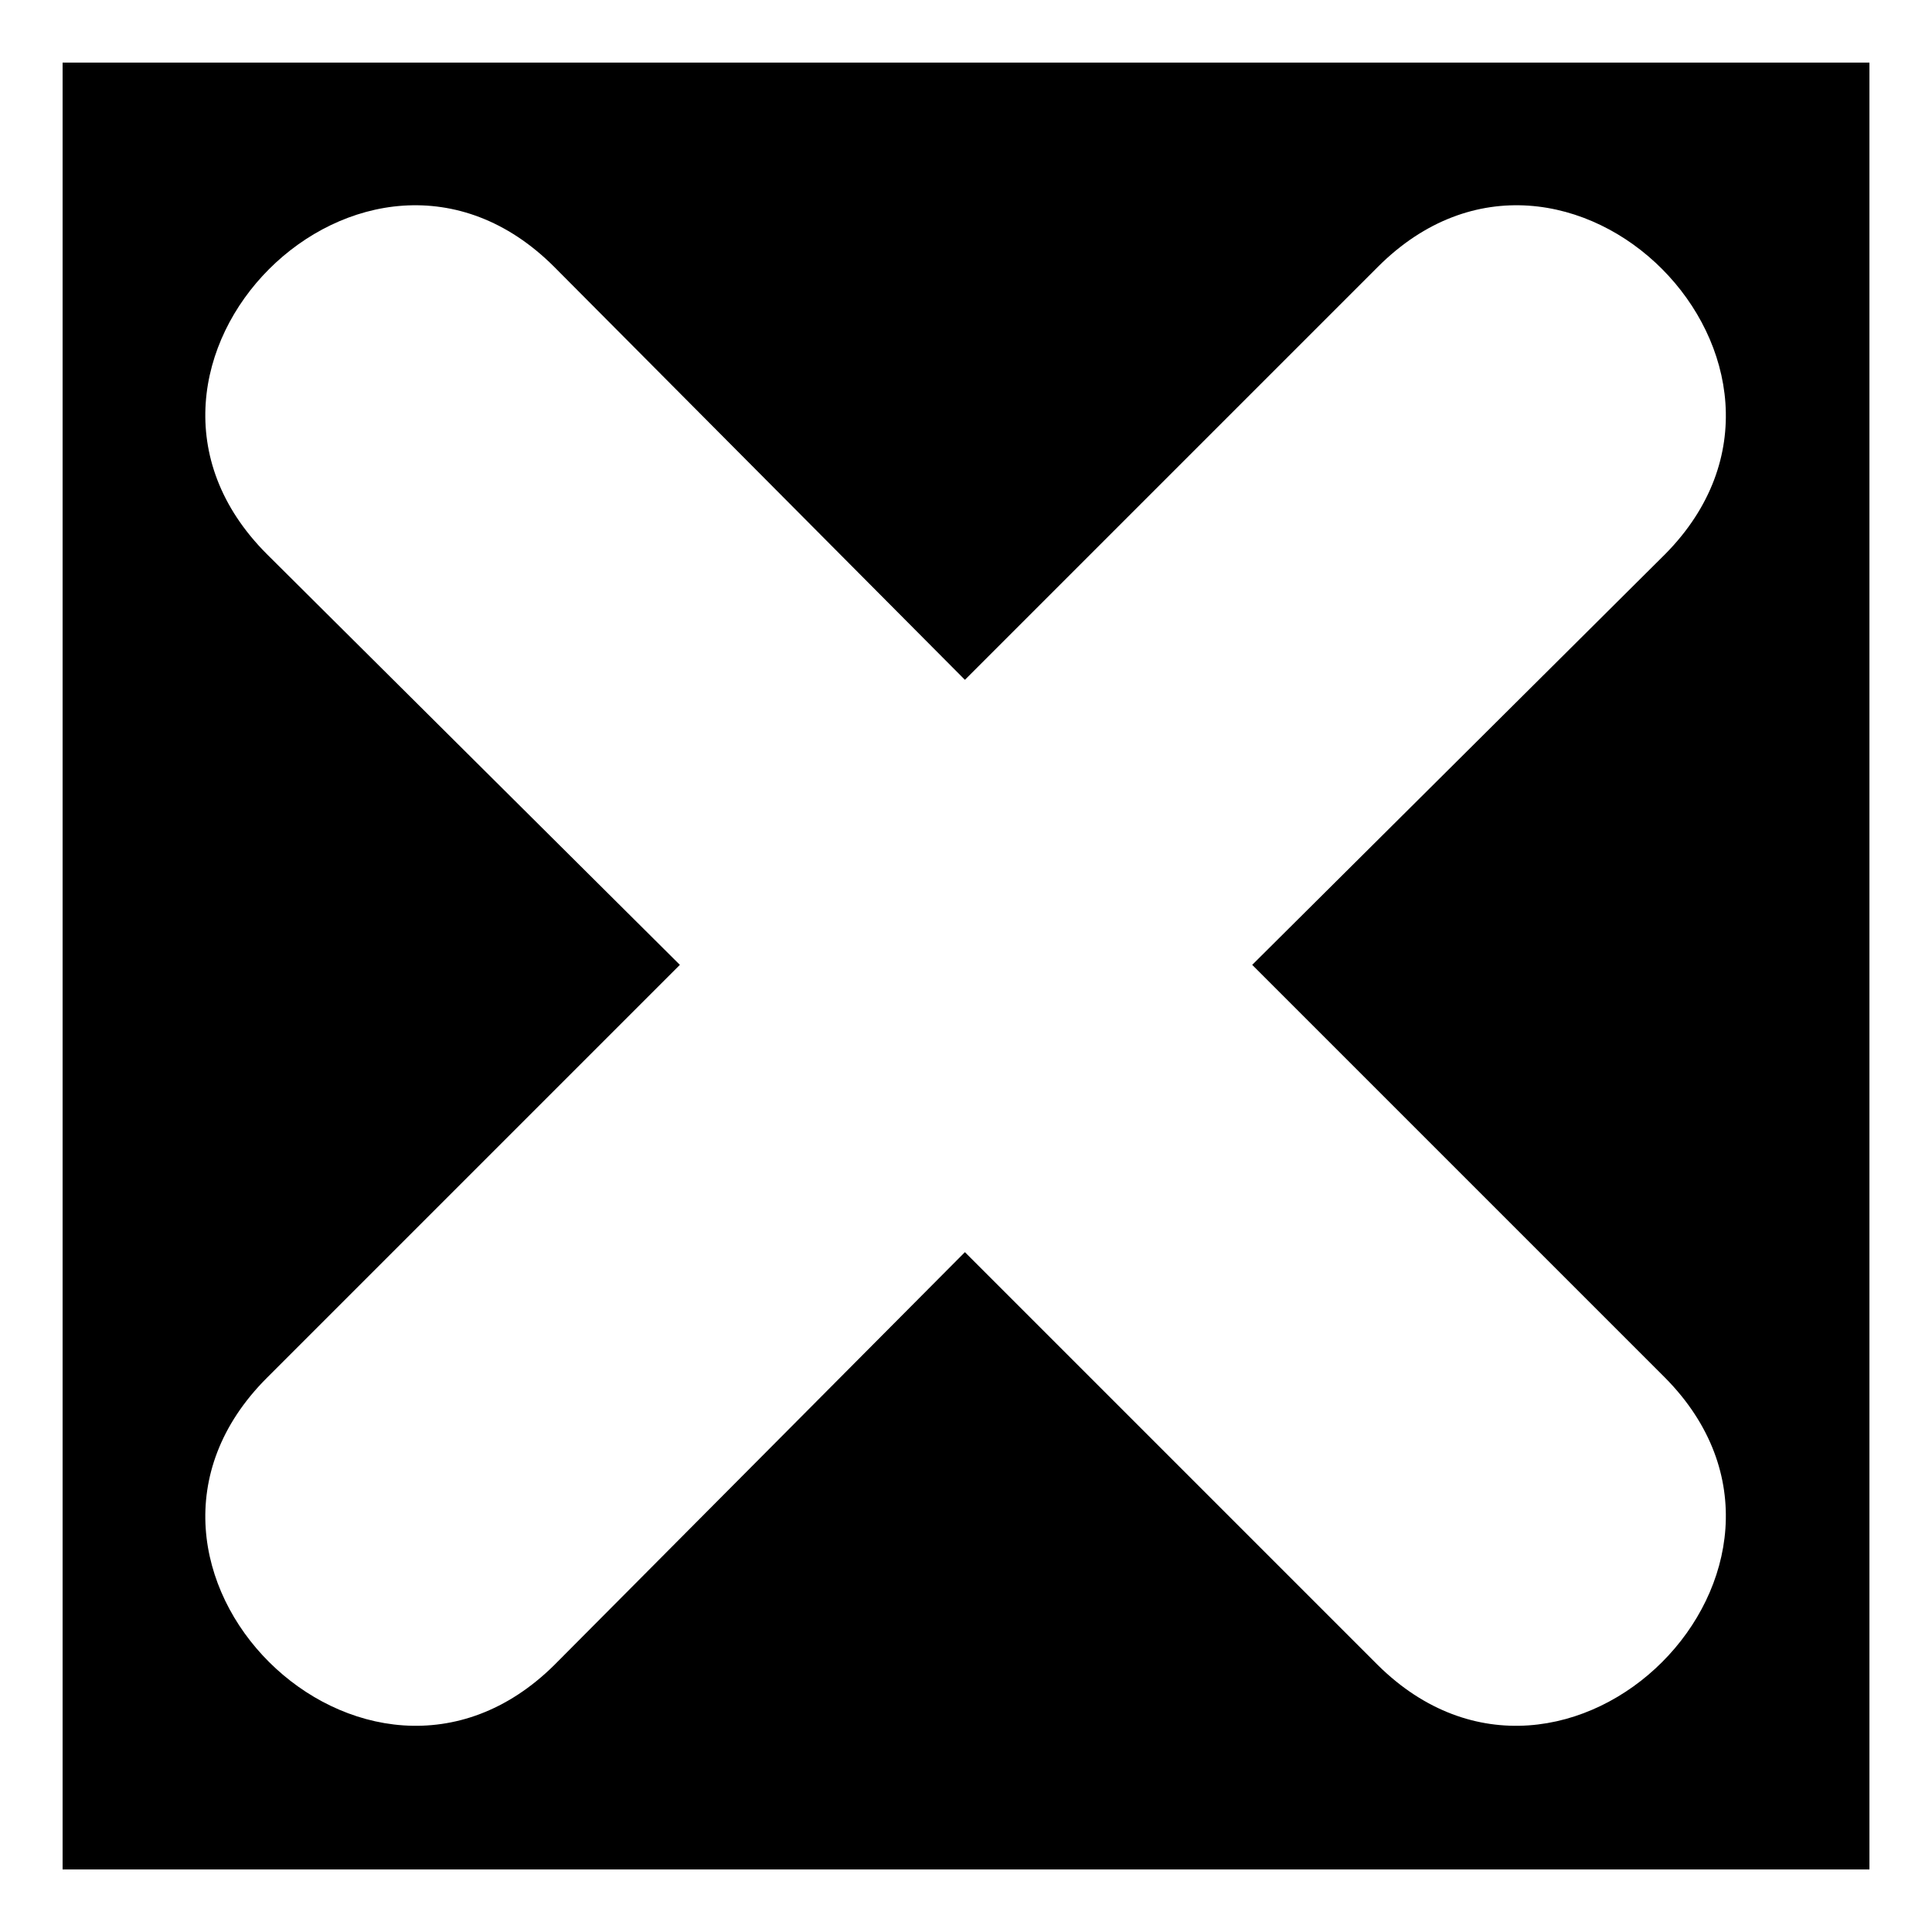
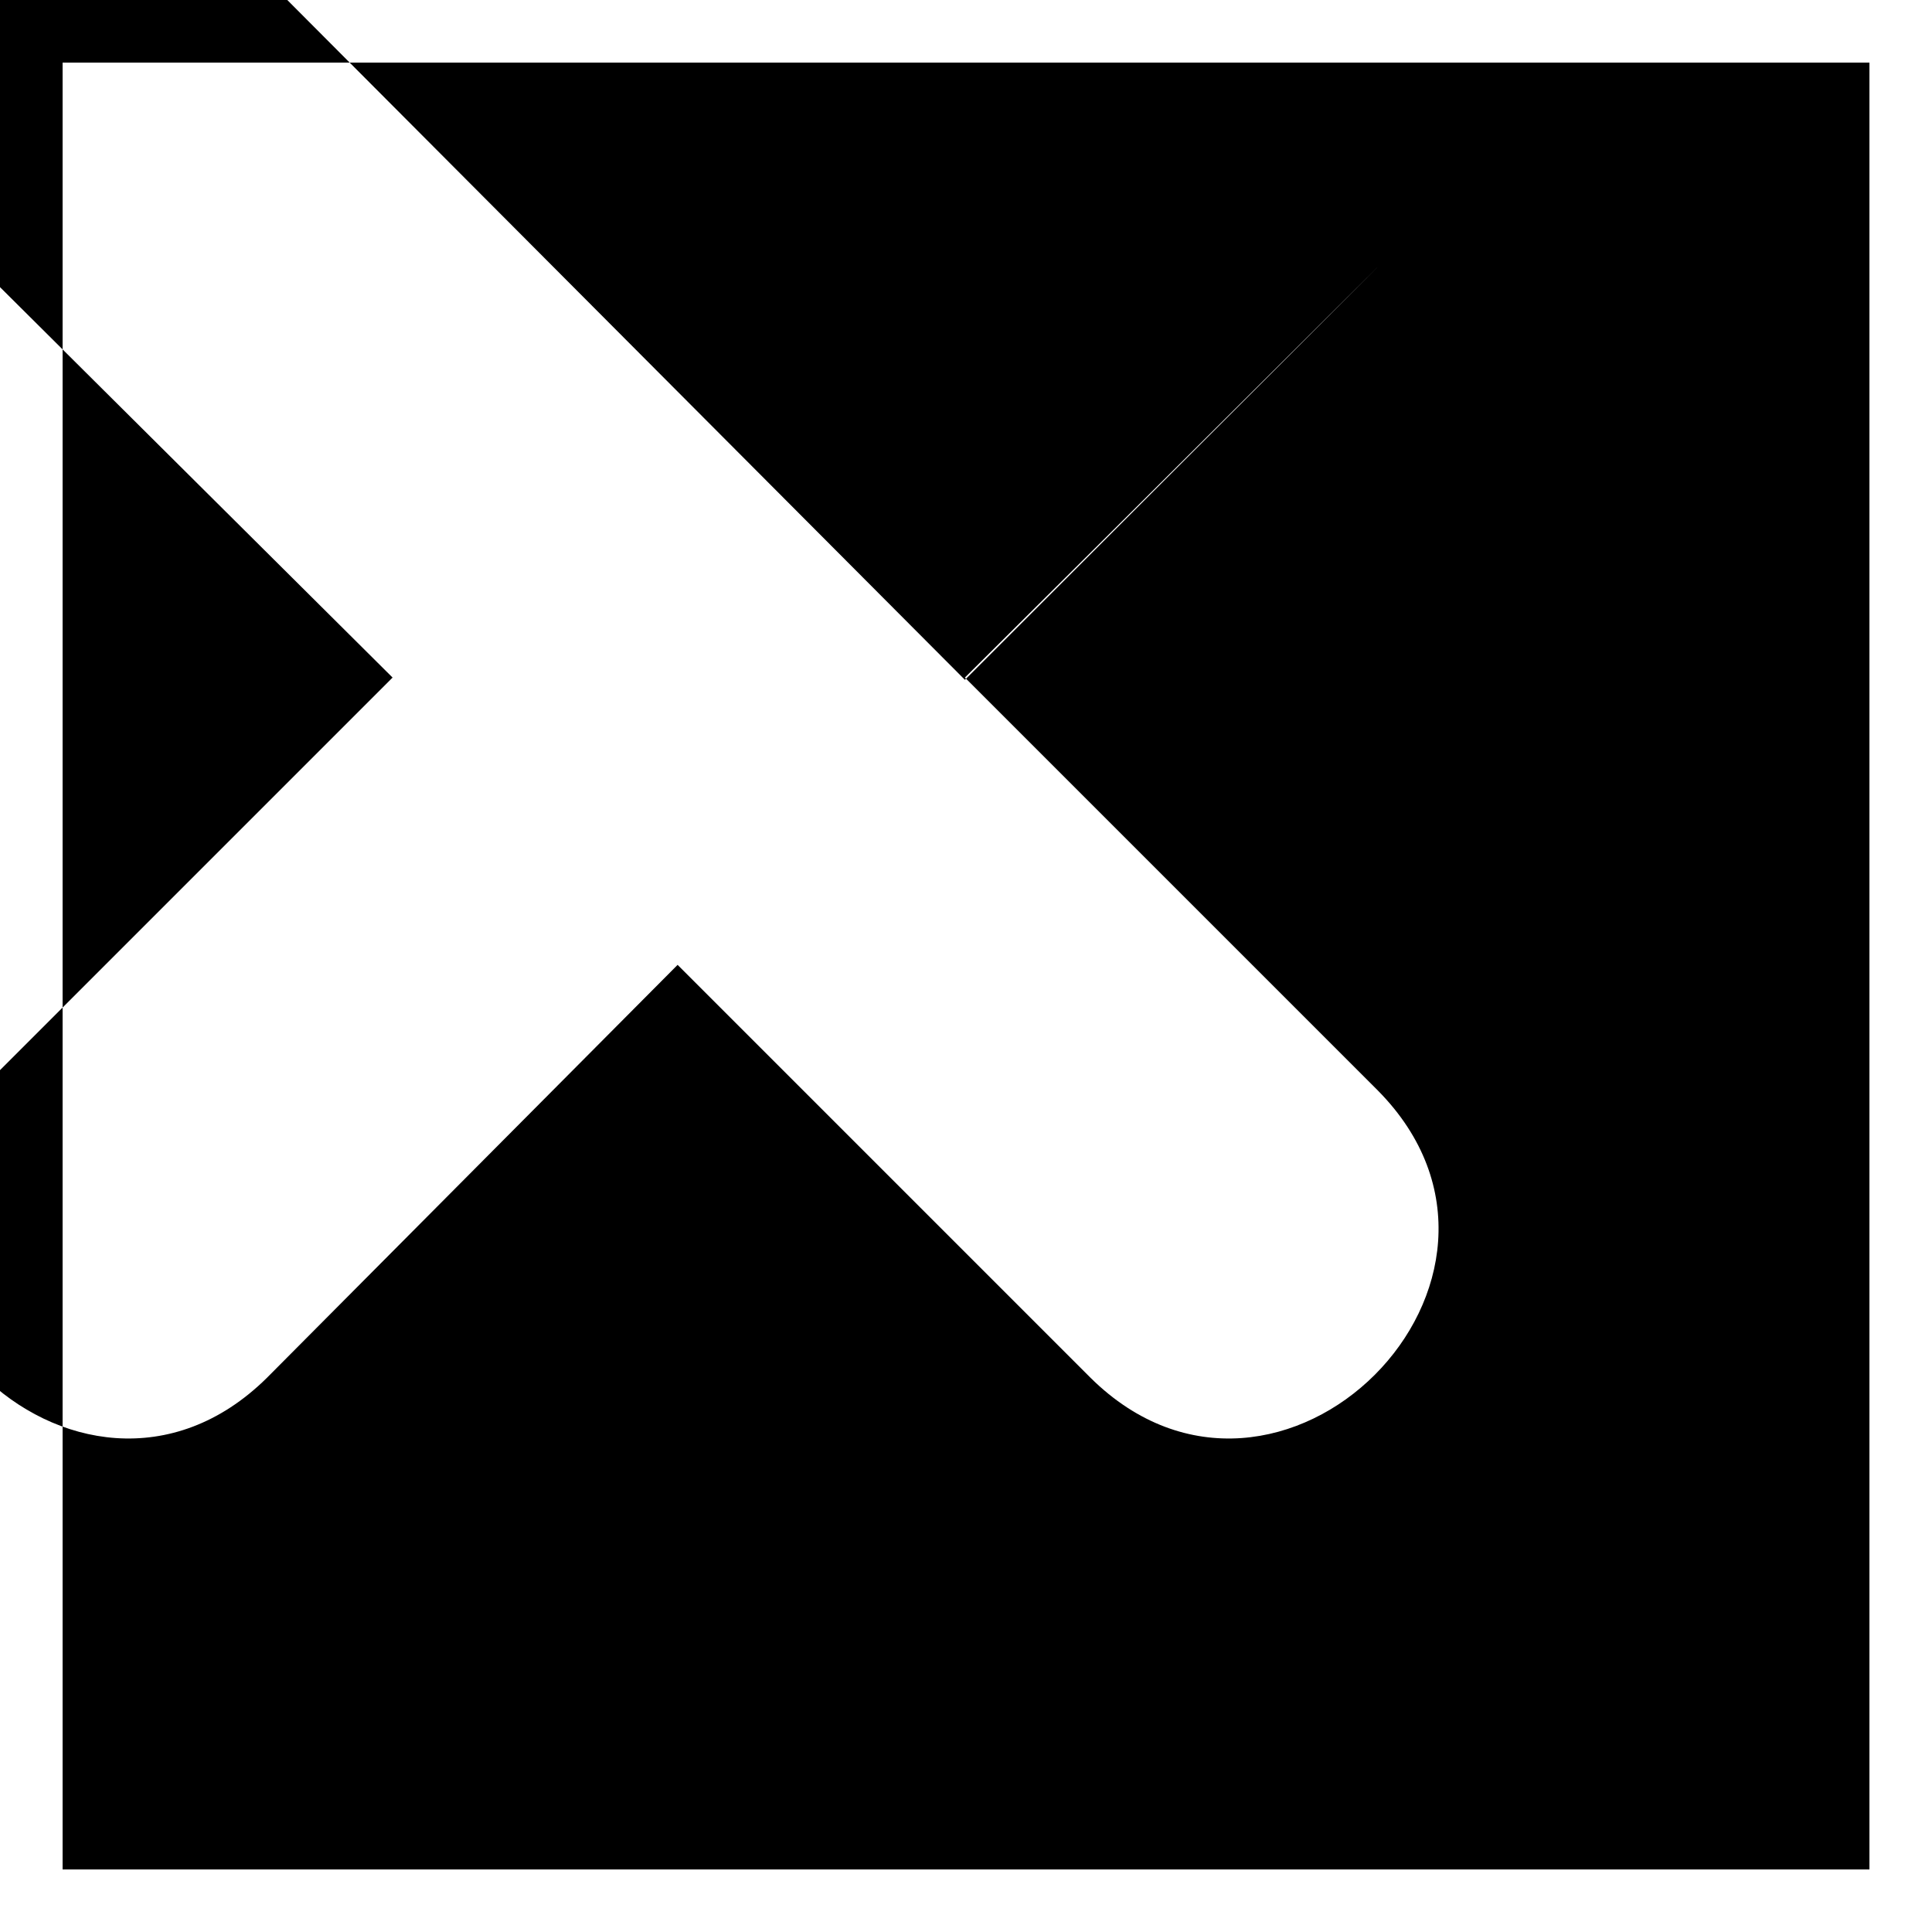
<svg xmlns="http://www.w3.org/2000/svg" fill="#000000" width="800px" height="800px" version="1.1" viewBox="144 144 512 512">
-   <path d="m160.59 160.59h478.83v478.83h-478.83zm239.12 163.57 109.45-109.45c49.965-49.965 125.51 26.172 76.137 76.137l-109.45 108.85 109.45 109.45c49.371 49.965-26.172 125.51-76.137 76.137l-109.45-109.45-108.85 109.45c-49.965 49.371-126.1-26.172-76.137-76.137l109.45-109.45-109.45-108.85c-49.965-49.965 26.172-126.1 76.137-76.137z" fill-rule="evenodd" />
+   <path d="m160.59 160.59h478.83v478.83h-478.83zm239.12 163.57 109.45-109.45l-109.45 108.85 109.45 109.45c49.371 49.965-26.172 125.51-76.137 76.137l-109.45-109.45-108.85 109.45c-49.965 49.371-126.1-26.172-76.137-76.137l109.45-109.45-109.45-108.85c-49.965-49.965 26.172-126.1 76.137-76.137z" fill-rule="evenodd" />
</svg>